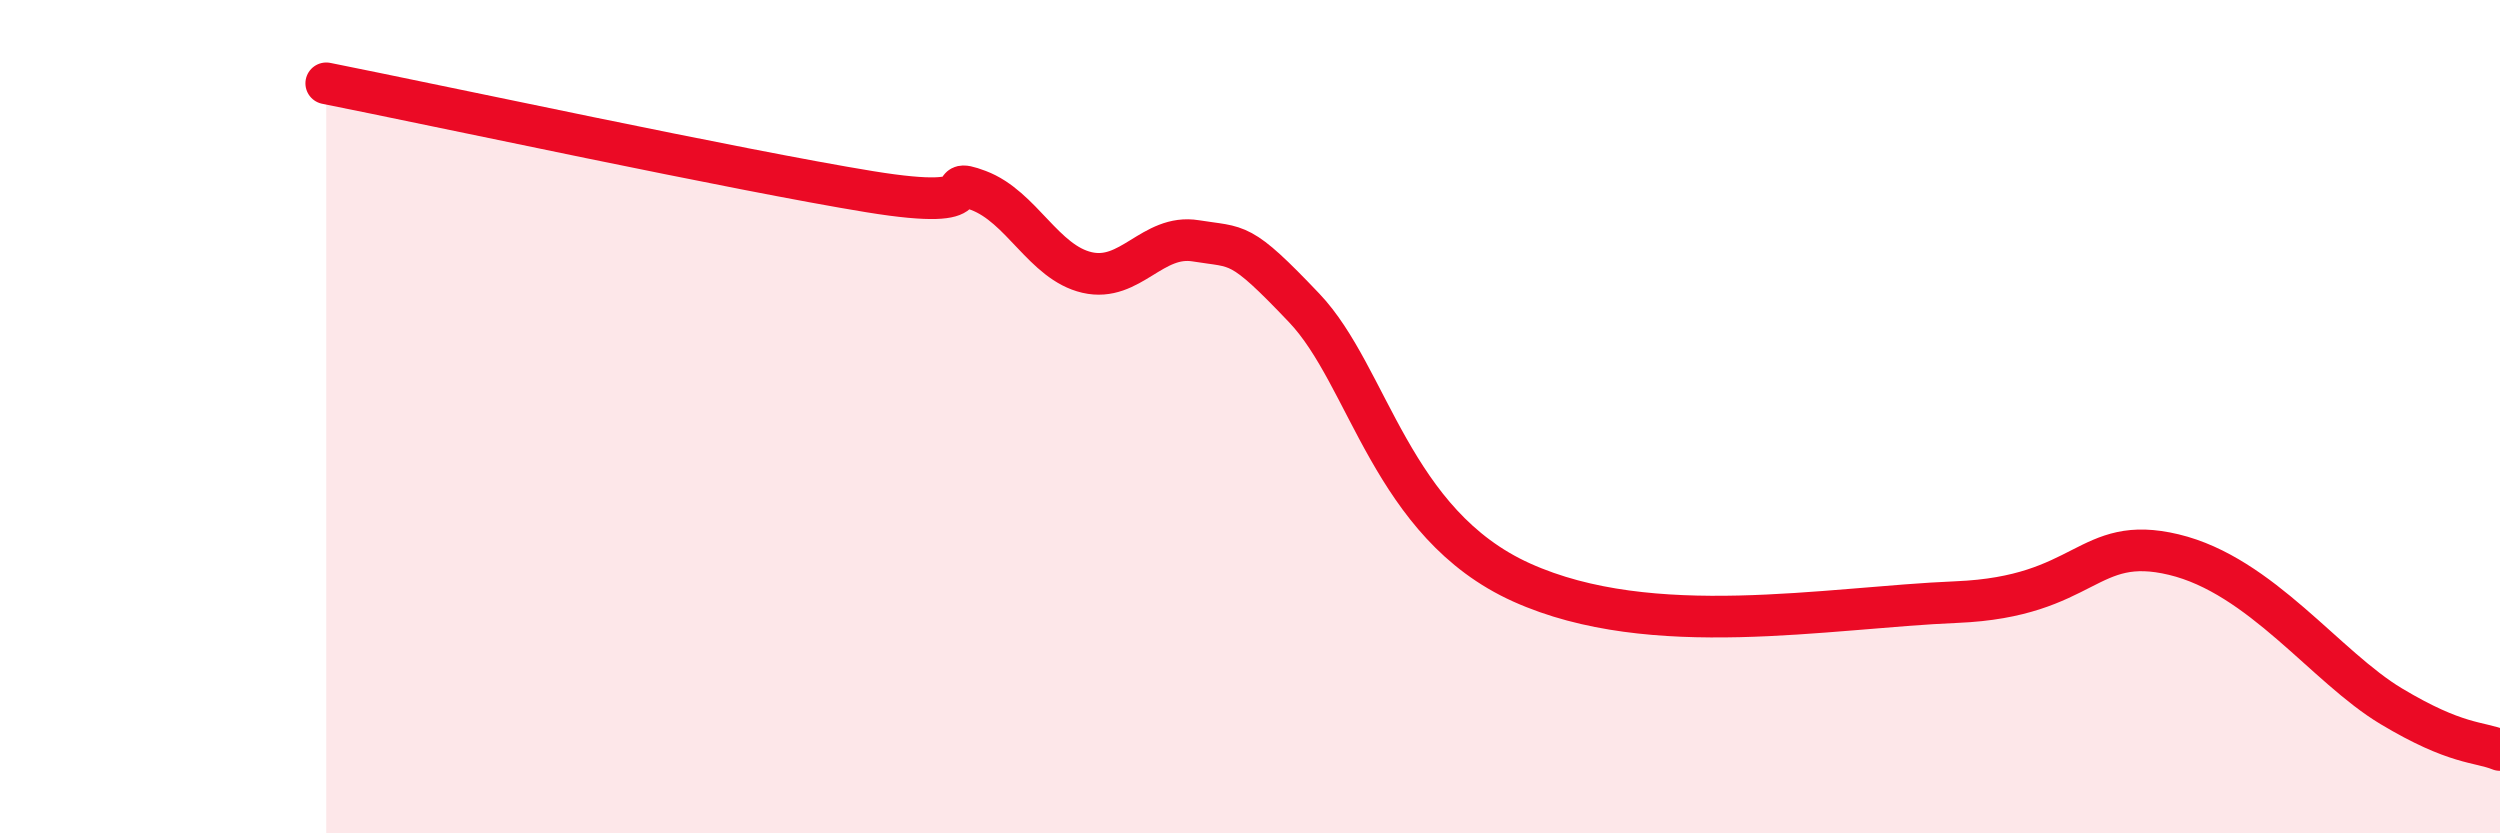
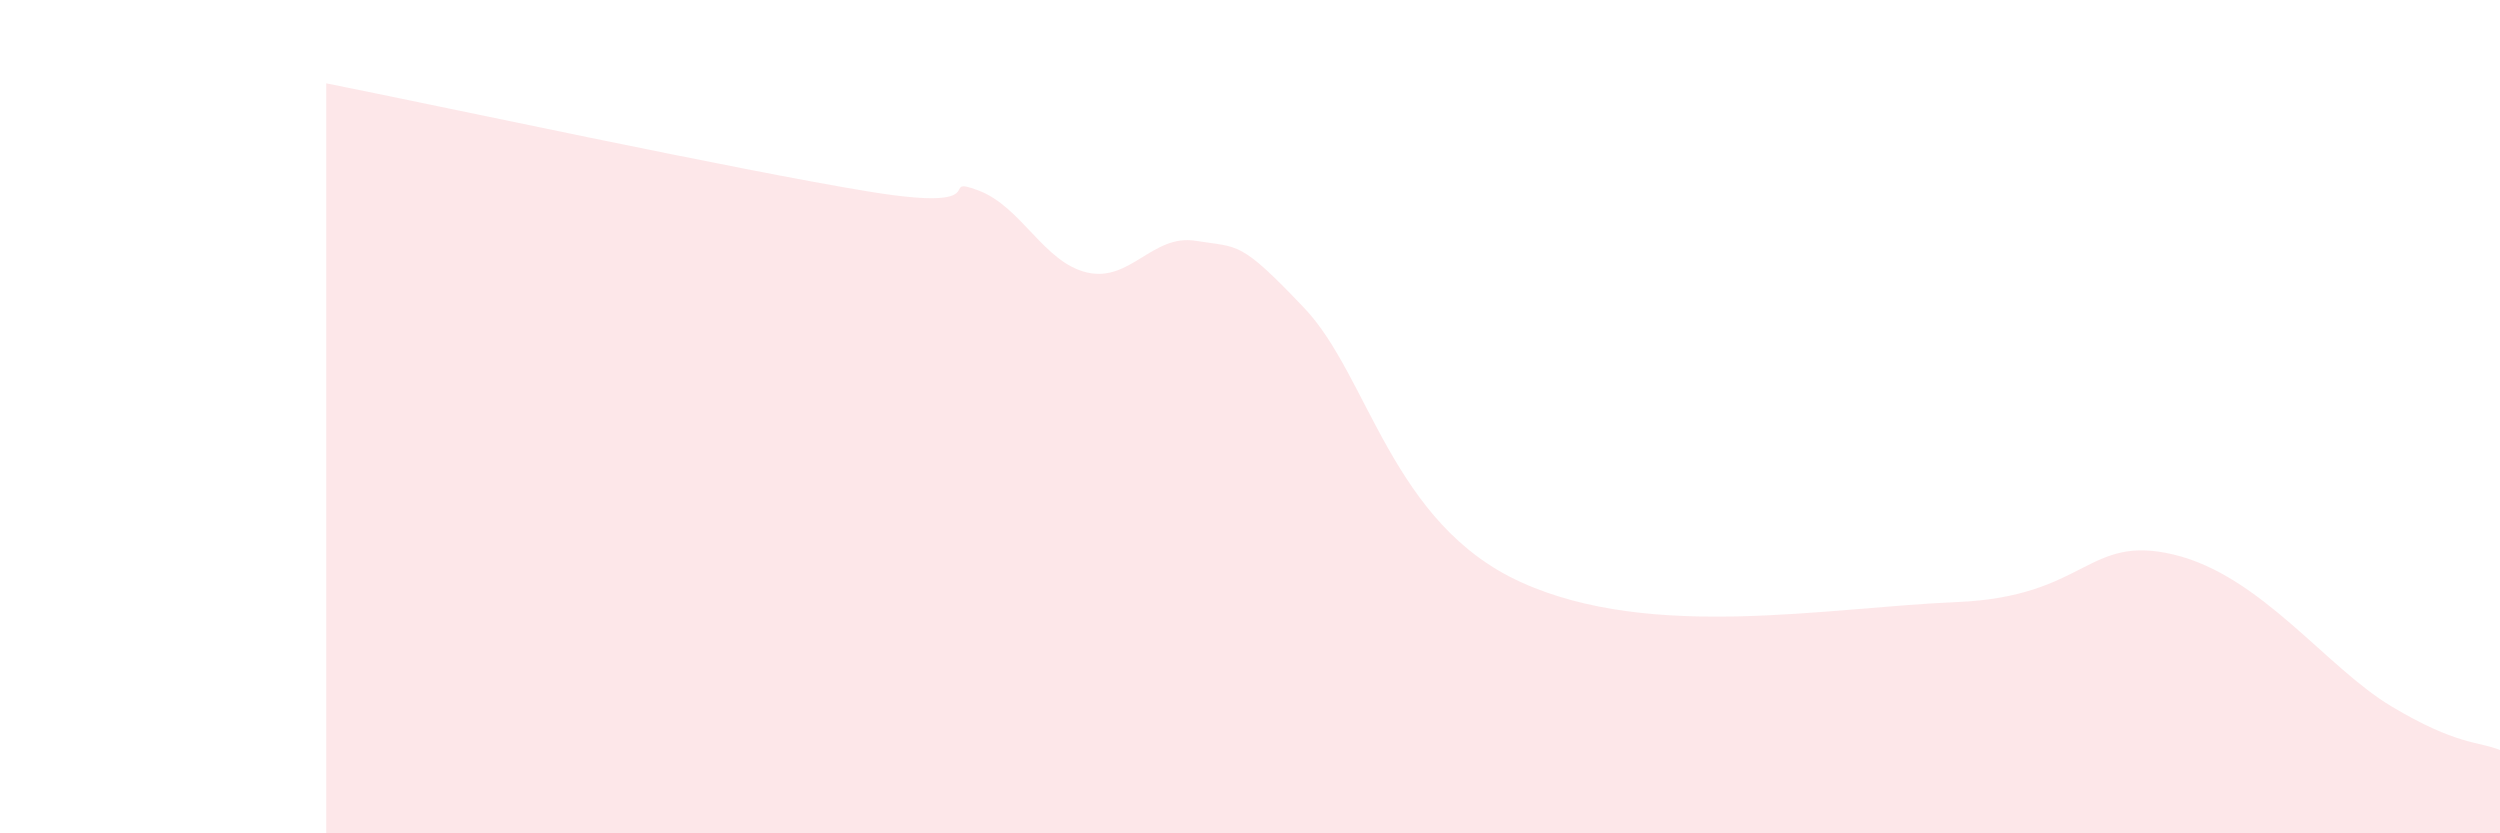
<svg xmlns="http://www.w3.org/2000/svg" width="60" height="20" viewBox="0 0 60 20">
  <path d="M 7.83,2 C 10.44,2.52 17.74,4.09 20.87,4.6 C 24,5.11 22.44,4.18 23.48,4.57 C 24.52,4.96 25.05,6.3 26.09,6.54 C 27.13,6.78 27.66,5.61 28.7,5.78 C 29.74,5.95 29.74,5.75 31.3,7.39 C 32.86,9.03 33.39,12.57 36.52,13.98 C 39.65,15.39 43.83,14.58 46.96,14.45 C 50.09,14.32 50.08,12.81 52.17,13.31 C 54.26,13.81 55.82,16.01 57.39,16.95 C 58.96,17.89 59.48,17.79 60,18L60 20L7.83 20Z" fill="#EB0A25" opacity="0.1" stroke-linecap="round" stroke-linejoin="round" />
-   <path d="M 7.83,2 C 10.44,2.52 17.74,4.09 20.87,4.6 C 24,5.11 22.44,4.18 23.48,4.57 C 24.52,4.96 25.05,6.3 26.09,6.54 C 27.13,6.78 27.66,5.61 28.7,5.78 C 29.74,5.95 29.74,5.75 31.3,7.39 C 32.86,9.03 33.39,12.57 36.52,13.98 C 39.65,15.39 43.83,14.58 46.96,14.45 C 50.09,14.32 50.08,12.81 52.17,13.31 C 54.26,13.81 55.82,16.01 57.39,16.95 C 58.96,17.89 59.48,17.79 60,18" stroke="#EB0A25" stroke-width="1" fill="none" stroke-linecap="round" stroke-linejoin="round" />
</svg>